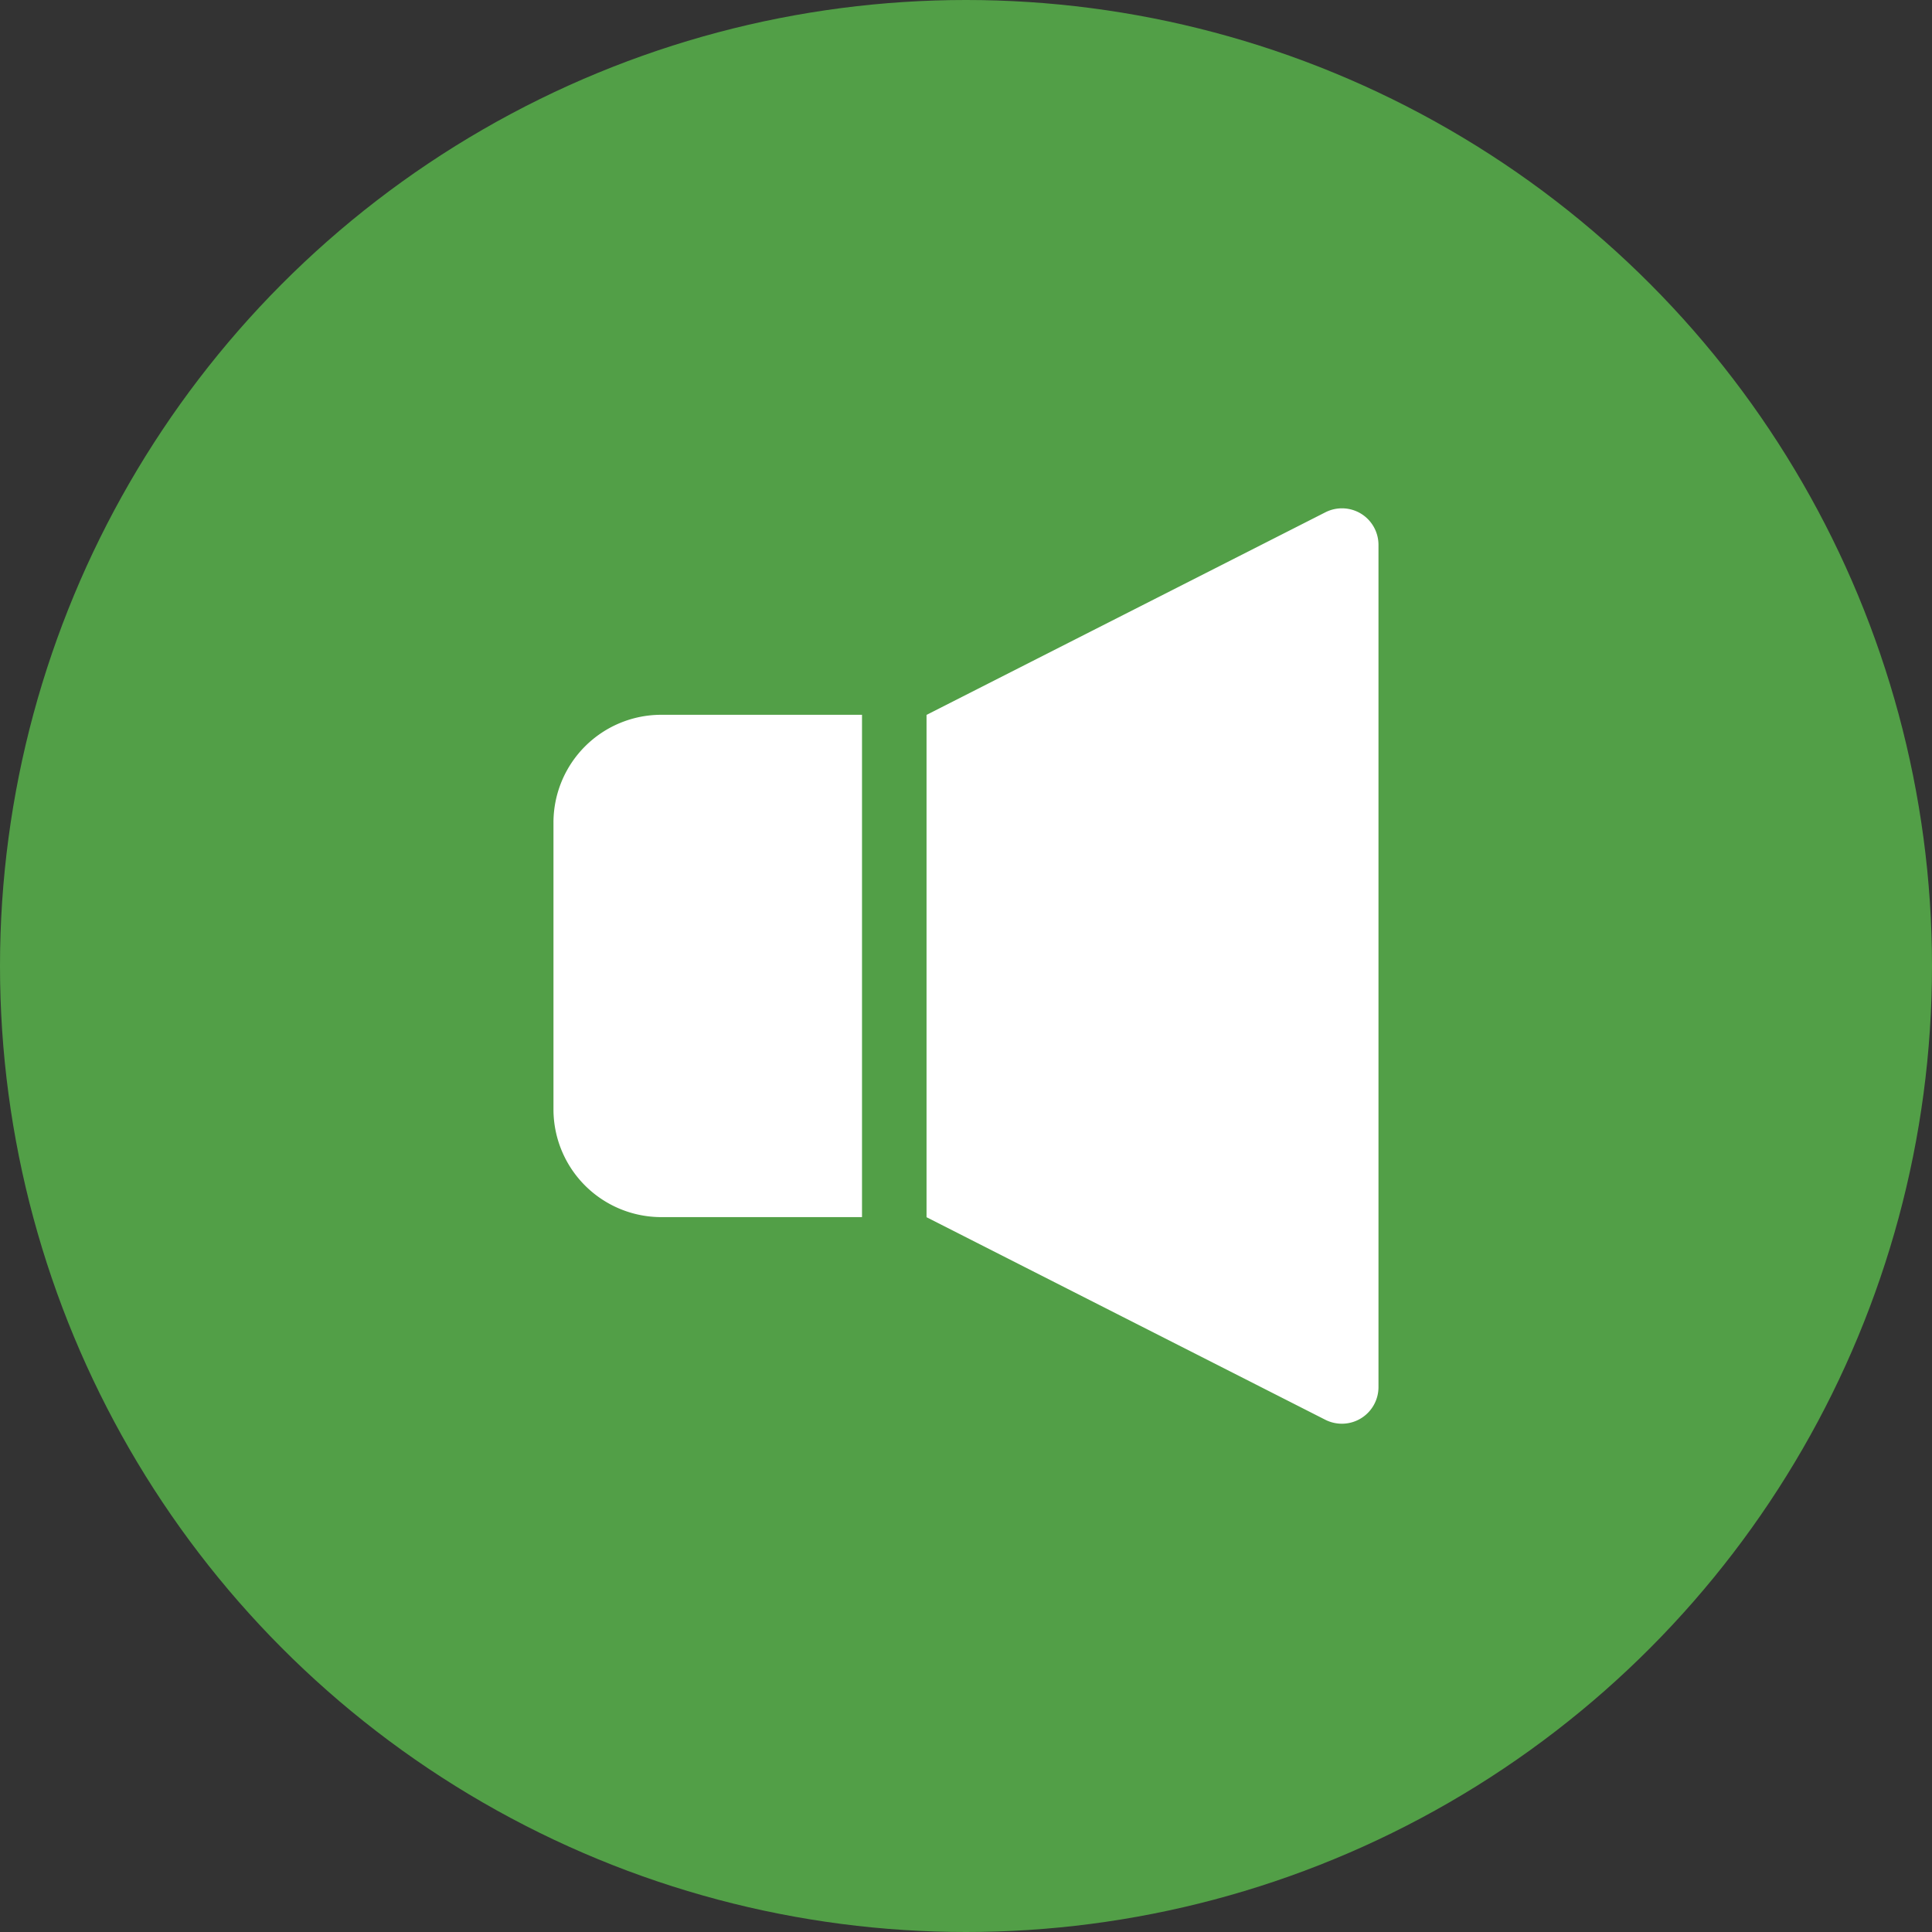
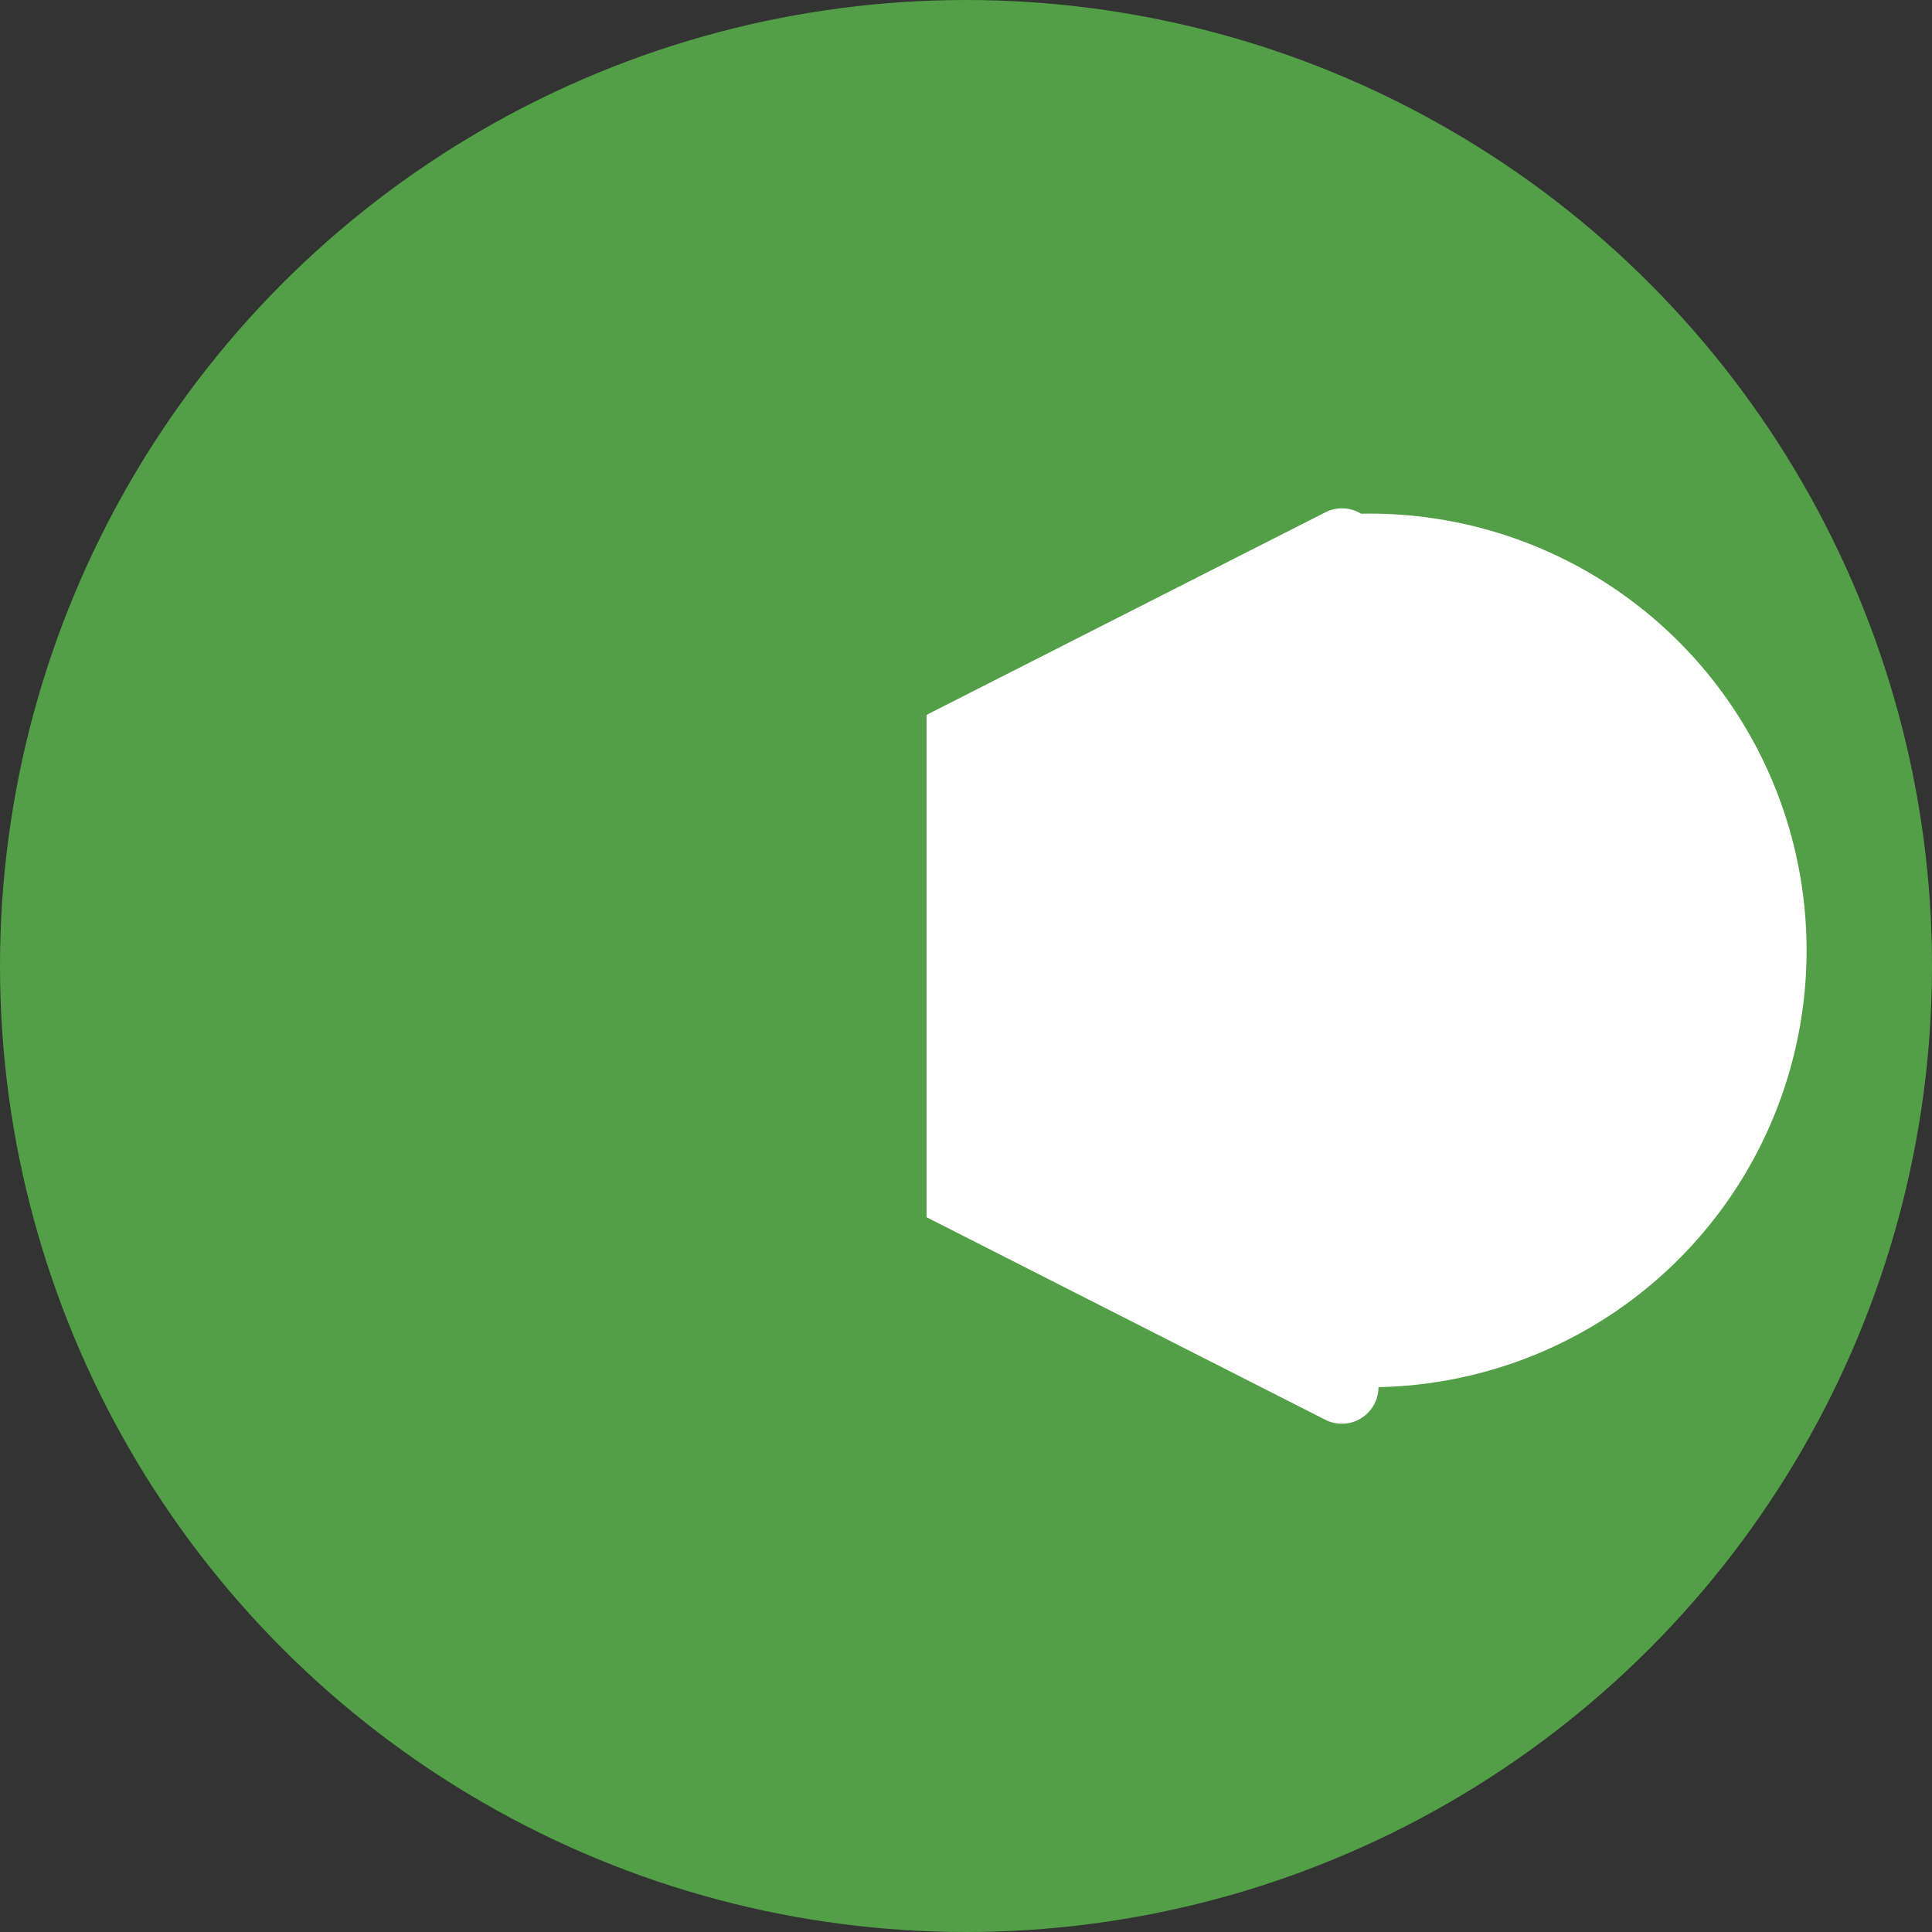
<svg xmlns="http://www.w3.org/2000/svg" width="40" height="40" viewBox="0 0 40 40">
  <rect x="0" y="0" width="40" height="40" fill="#333333" stroke="none" />
  <g id="message_voice" transform="translate(-294 -1214)">
    <circle id="楕円形_410" data-name="楕円形 410" cx="20" cy="20" r="20" transform="translate(294 1214)" fill="#529f47" />
    <g id="ボリュームアイコン_2" data-name="ボリュームアイコン　2" transform="translate(280.227 1224.524)">
-       <path id="パス_1693" data-name="パス 1693" d="M25.232,117.773v5.935a2.232,2.232,0,0,0,2.232,2.232h4.156v-10.4H27.464A2.232,2.232,0,0,0,25.232,117.773Z" transform="translate(0 -111.265)" fill="#fff" />
-       <path id="パス_1694" data-name="パス 1694" d="M242.918.112a.758.758,0,0,0-.74-.029l-8.257,4.194v10.4l8.257,4.194a.758.758,0,0,0,1.1-.676V.758A.758.758,0,0,0,242.918.112Z" transform="translate(-200.965 0)" fill="#fff" />
+       <path id="パス_1694" data-name="パス 1694" d="M242.918.112a.758.758,0,0,0-.74-.029l-8.257,4.194v10.4l8.257,4.194a.758.758,0,0,0,1.1-.676A.758.758,0,0,0,242.918.112Z" transform="translate(-200.965 0)" fill="#fff" />
    </g>
  </g>
</svg>